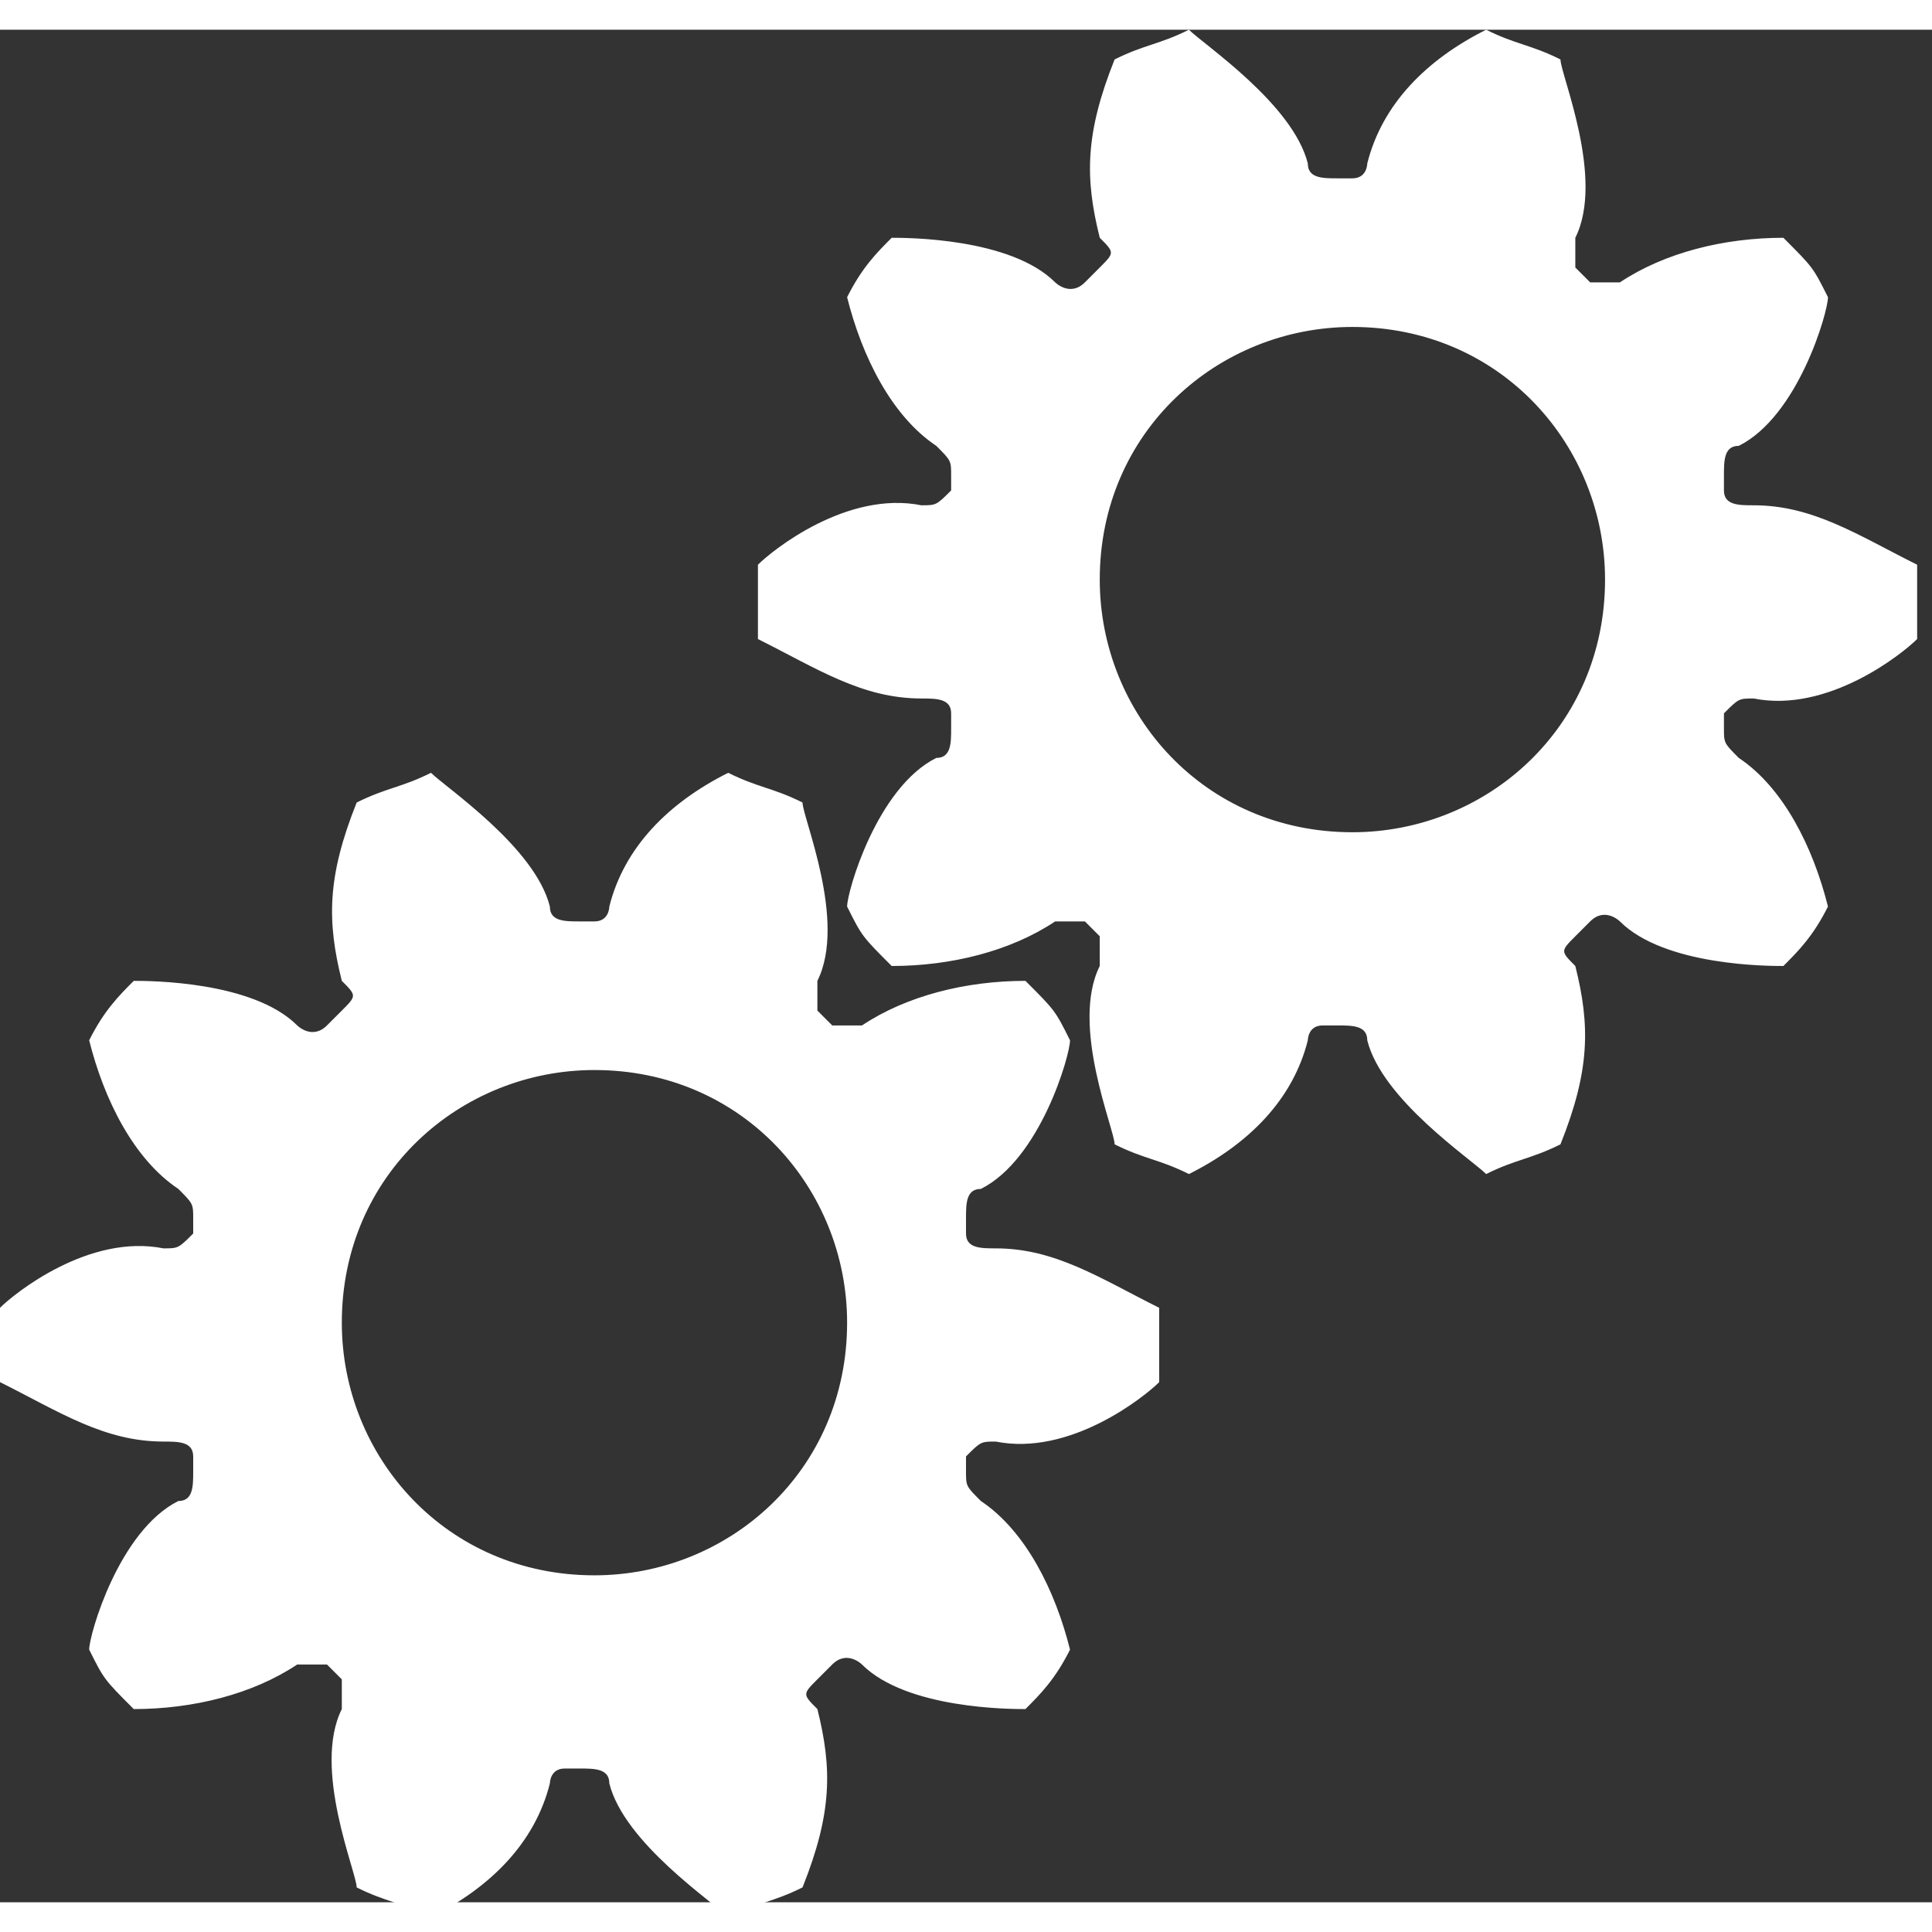
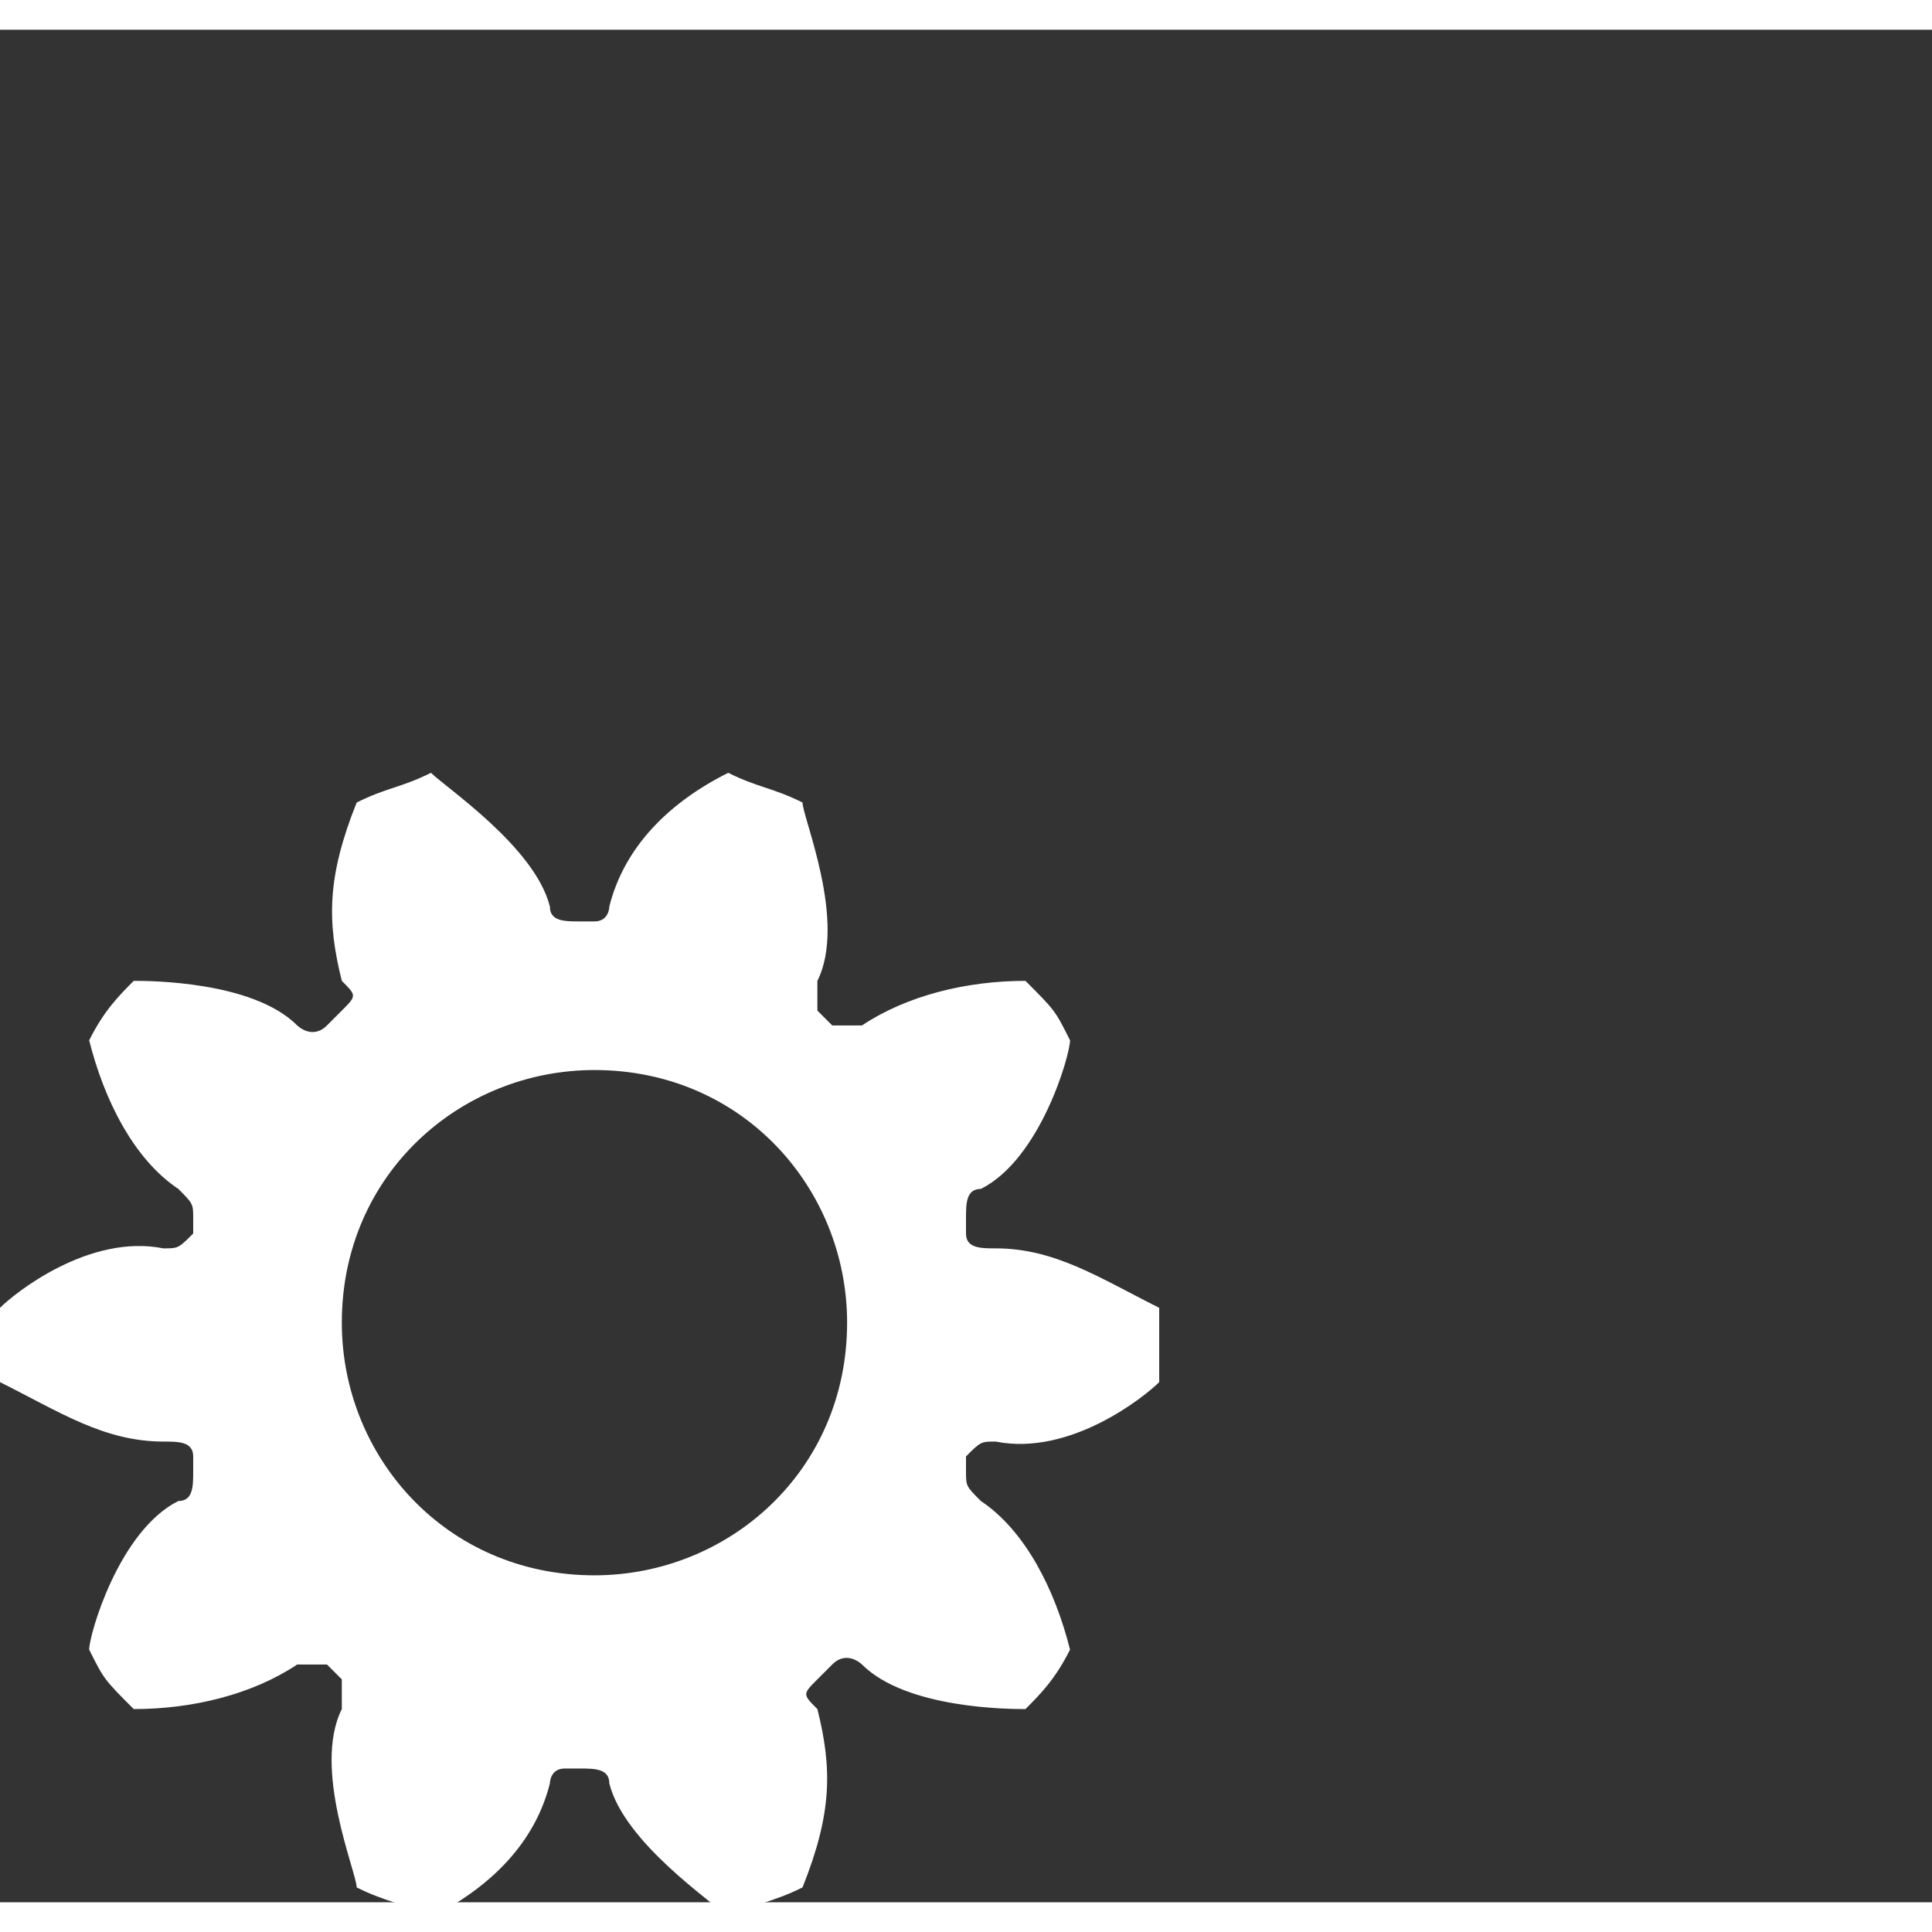
<svg xmlns="http://www.w3.org/2000/svg" xml:space="preserve" width="32px" height="32px" shape-rendering="geometricPrecision" text-rendering="geometricPrecision" image-rendering="optimizeQuality" fill-rule="evenodd" clip-rule="evenodd" viewBox="0 0 130 126">
  <rect x="0" y="0" width="130" height="126" fill="#333333" stroke="none" />
  <g id="_1">
    <path fill="#ffffff" d="M39 60l1 0c1,0 1,-1 1,-1 1,-4 4,-7 8,-9 2,1 3,1 5,2 0,1 3,8 1,12 0,1 0,1 0,2l1 1c1,0 1,0 2,0 3,-2 7,-3 11,-3 2,2 2,2 3,4 0,1 -2,8 -6,10 -1,0 -1,1 -1,2l0 1c0,1 1,1 2,1 4,0 7,2 11,4 0,3 0,3 0,5 -1,1 -6,5 -11,4 -1,0 -1,0 -2,1l0 1c0,1 0,1 1,2 3,2 5,6 6,10 -1,2 -2,3 -3,4 -1,0 -8,0 -11,-3 0,0 -1,-1 -2,0l-1 1c-1,1 -1,1 0,2 1,4 1,7 -1,12 -2,1 -3,1 -5,2 -1,-1 -7,-5 -8,-9 0,-1 -1,-1 -2,-1l-1 0c-1,0 -1,1 -1,1 -1,4 -4,7 -8,9 -2,-1 -3,-1 -5,-2 0,-1 -3,-8 -1,-12 0,-1 0,-1 0,-2l-1 -1c-1,0 -1,0 -2,0 -3,2 -7,3 -11,3 -2,-2 -2,-2 -3,-4 0,-1 2,-8 6,-10 1,0 1,-1 1,-2l0 -1c0,-1 -1,-1 -2,-1 -4,0 -7,-2 -11,-4 0,-3 0,-3 0,-5 1,-1 6,-5 11,-4 1,0 1,0 2,-1l0 -1c0,-1 0,-1 -1,-2 -3,-2 -5,-6 -6,-10 1,-2 2,-3 3,-4 1,0 8,0 11,3 0,0 1,1 2,0l1 -1c1,-1 1,-1 0,-2 -1,-4 -1,-7 1,-12 2,-1 3,-1 5,-2 1,1 7,5 8,9 0,1 1,1 2,1zm1 10c10,0 17,8 17,17 0,10 -8,17 -17,17 -10,0 -17,-8 -17,-17 0,-10 8,-17 17,-17z" />
-     <path fill="#ffffff" d="M90 10l1 0c1,0 1,-1 1,-1 1,-4 4,-7 8,-9 2,1 3,1 5,2 0,1 3,8 1,12 0,1 0,1 0,2l1 1c1,0 1,0 2,0 3,-2 7,-3 11,-3 2,2 2,2 3,4 0,1 -2,8 -6,10 -1,0 -1,1 -1,2l0 1c0,1 1,1 2,1 4,0 7,2 11,4 0,3 0,3 0,5 -1,1 -6,5 -11,4 -1,0 -1,0 -2,1l0 1c0,1 0,1 1,2 3,2 5,6 6,10 -1,2 -2,3 -3,4 -1,0 -8,0 -11,-3 0,0 -1,-1 -2,0l-1 1c-1,1 -1,1 0,2 1,4 1,7 -1,12 -2,1 -3,1 -5,2 -1,-1 -7,-5 -8,-9 0,-1 -1,-1 -2,-1l-1 0c-1,0 -1,1 -1,1 -1,4 -4,7 -8,9 -2,-1 -3,-1 -5,-2 0,-1 -3,-8 -1,-12 0,-1 0,-1 0,-2l-1 -1c-1,0 -1,0 -2,0 -3,2 -7,3 -11,3 -2,-2 -2,-2 -3,-4 0,-1 2,-8 6,-10 1,0 1,-1 1,-2l0 -1c0,-1 -1,-1 -2,-1 -4,0 -7,-2 -11,-4 0,-3 0,-3 0,-5 1,-1 6,-5 11,-4 1,0 1,0 2,-1l0 -1c0,-1 0,-1 -1,-2 -3,-2 -5,-6 -6,-10 1,-2 2,-3 3,-4 1,0 8,0 11,3 0,0 1,1 2,0l1 -1c1,-1 1,-1 0,-2 -1,-4 -1,-7 1,-12 2,-1 3,-1 5,-2 1,1 7,5 8,9 0,1 1,1 2,1zm1 10c10,0 17,8 17,17 0,10 -8,17 -17,17 -10,0 -17,-8 -17,-17 0,-10 8,-17 17,-17z" />
  </g>
</svg>